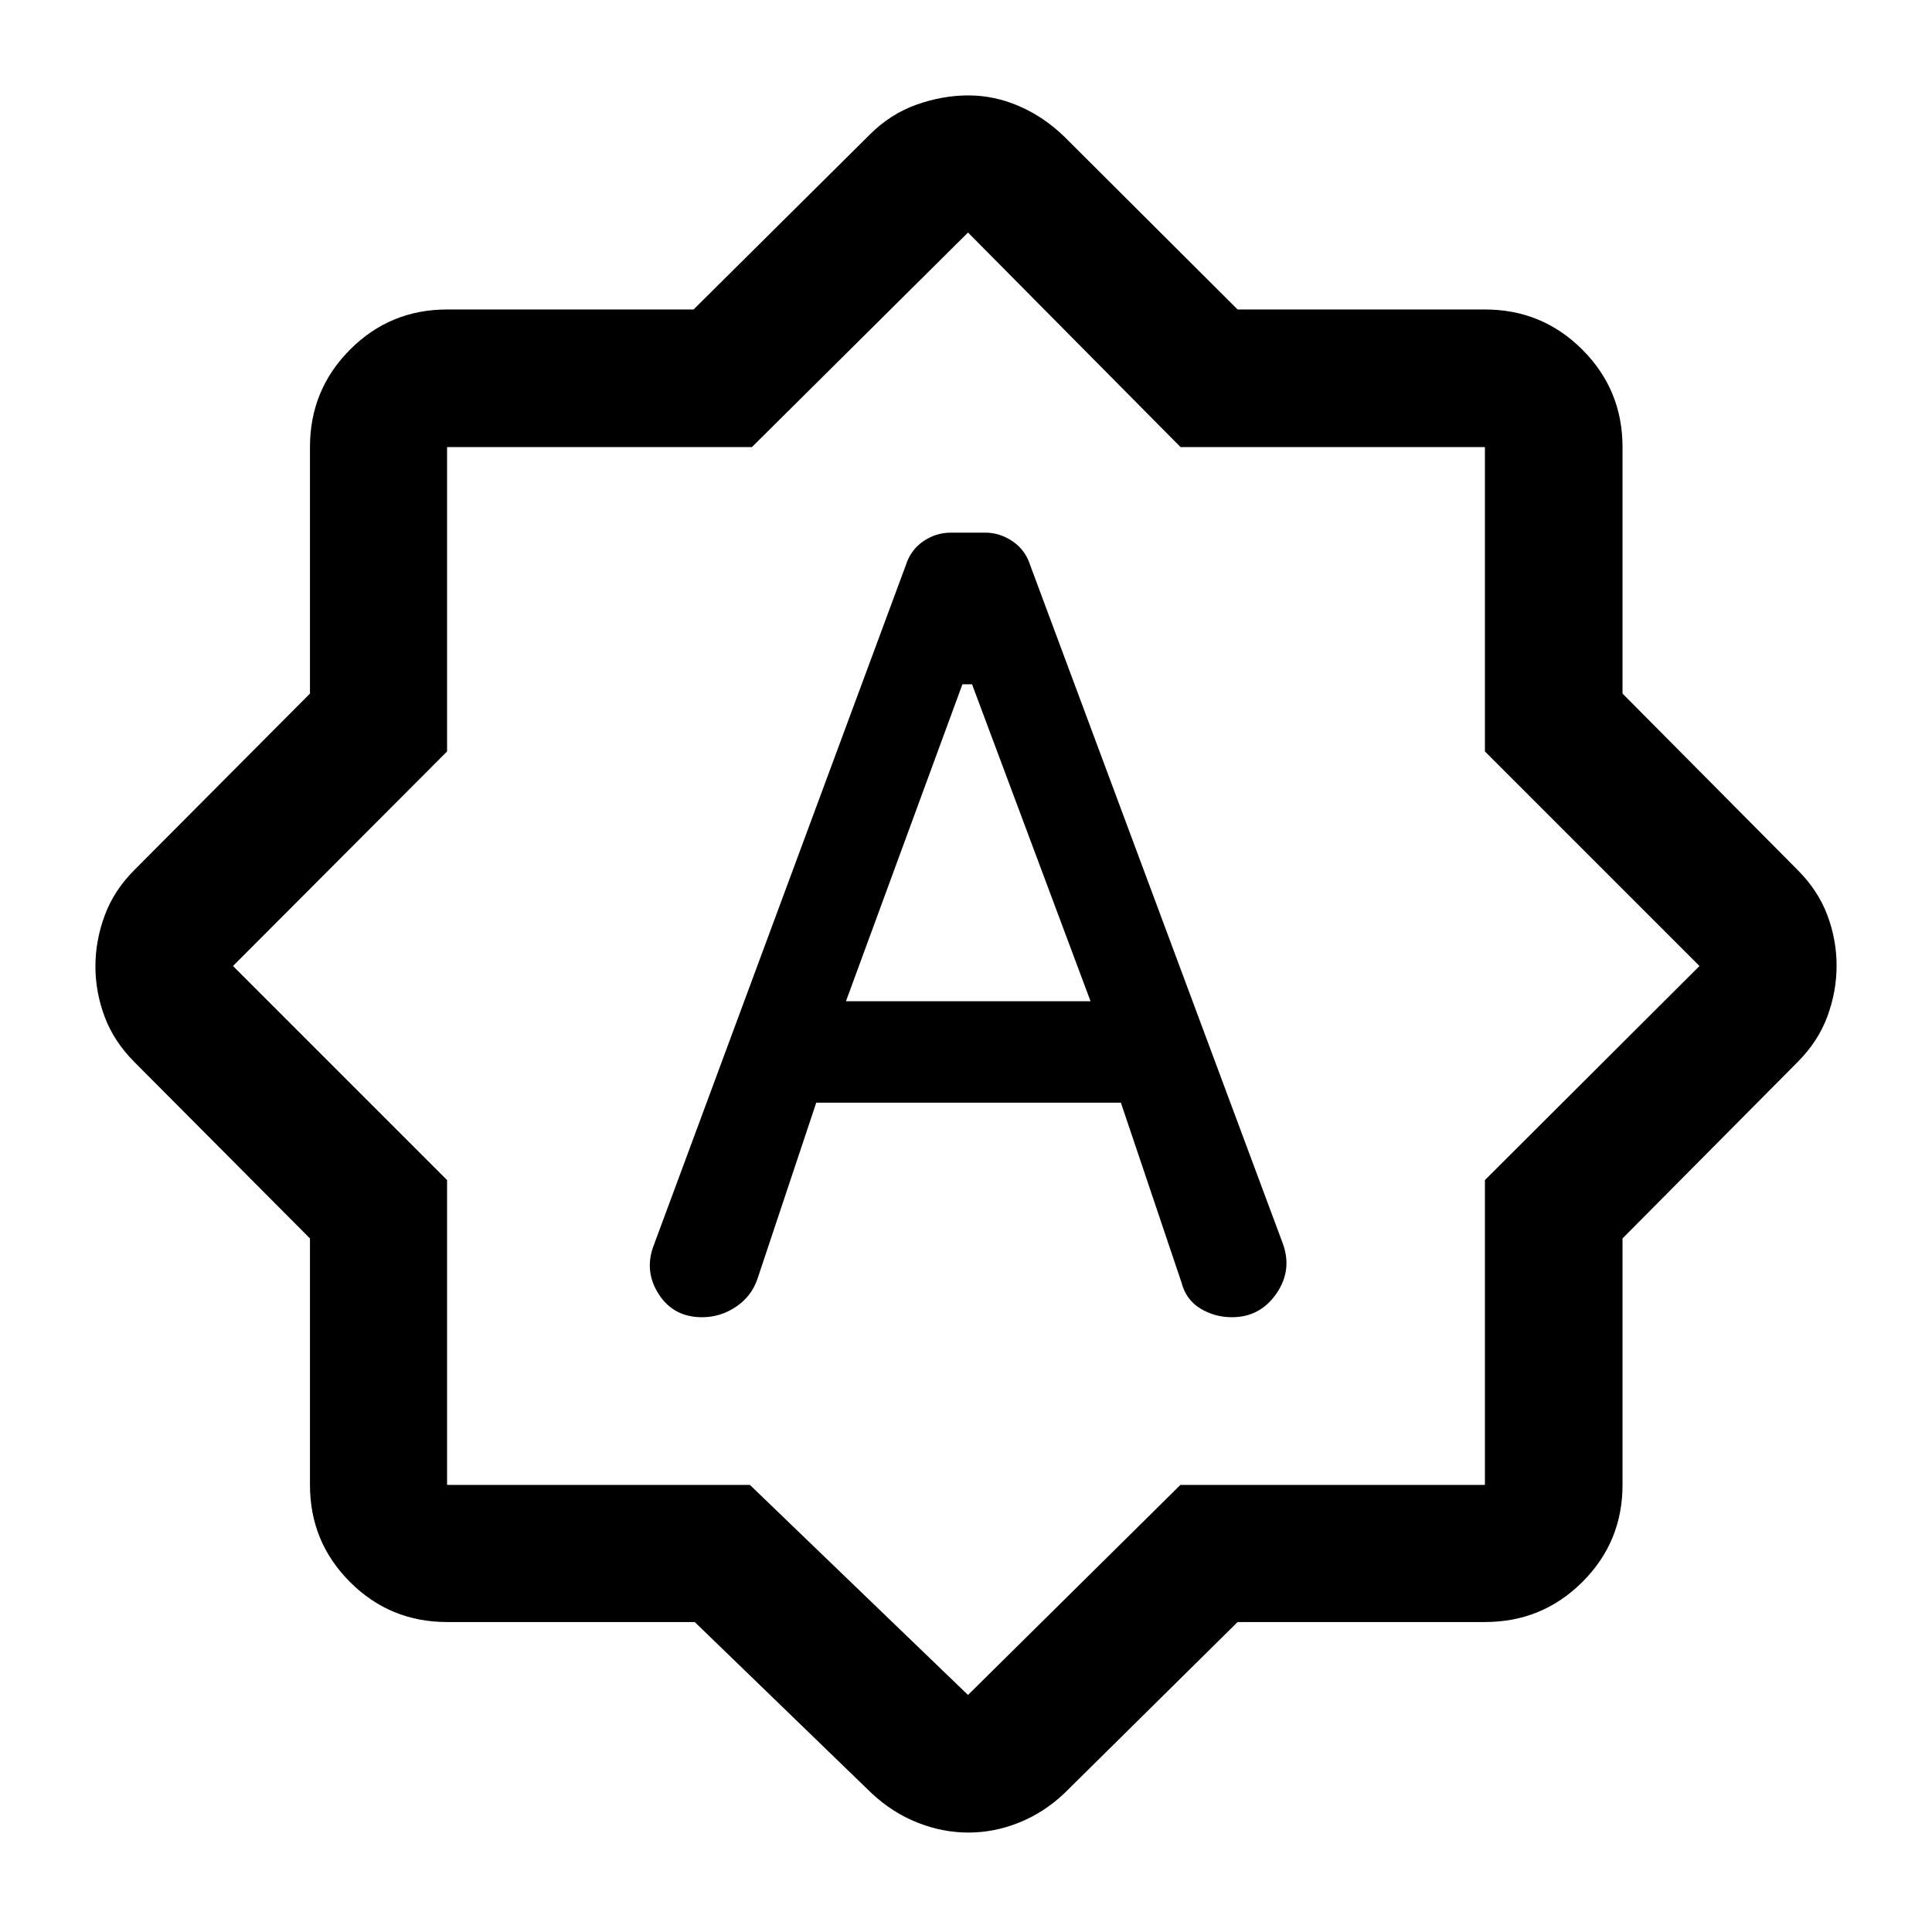
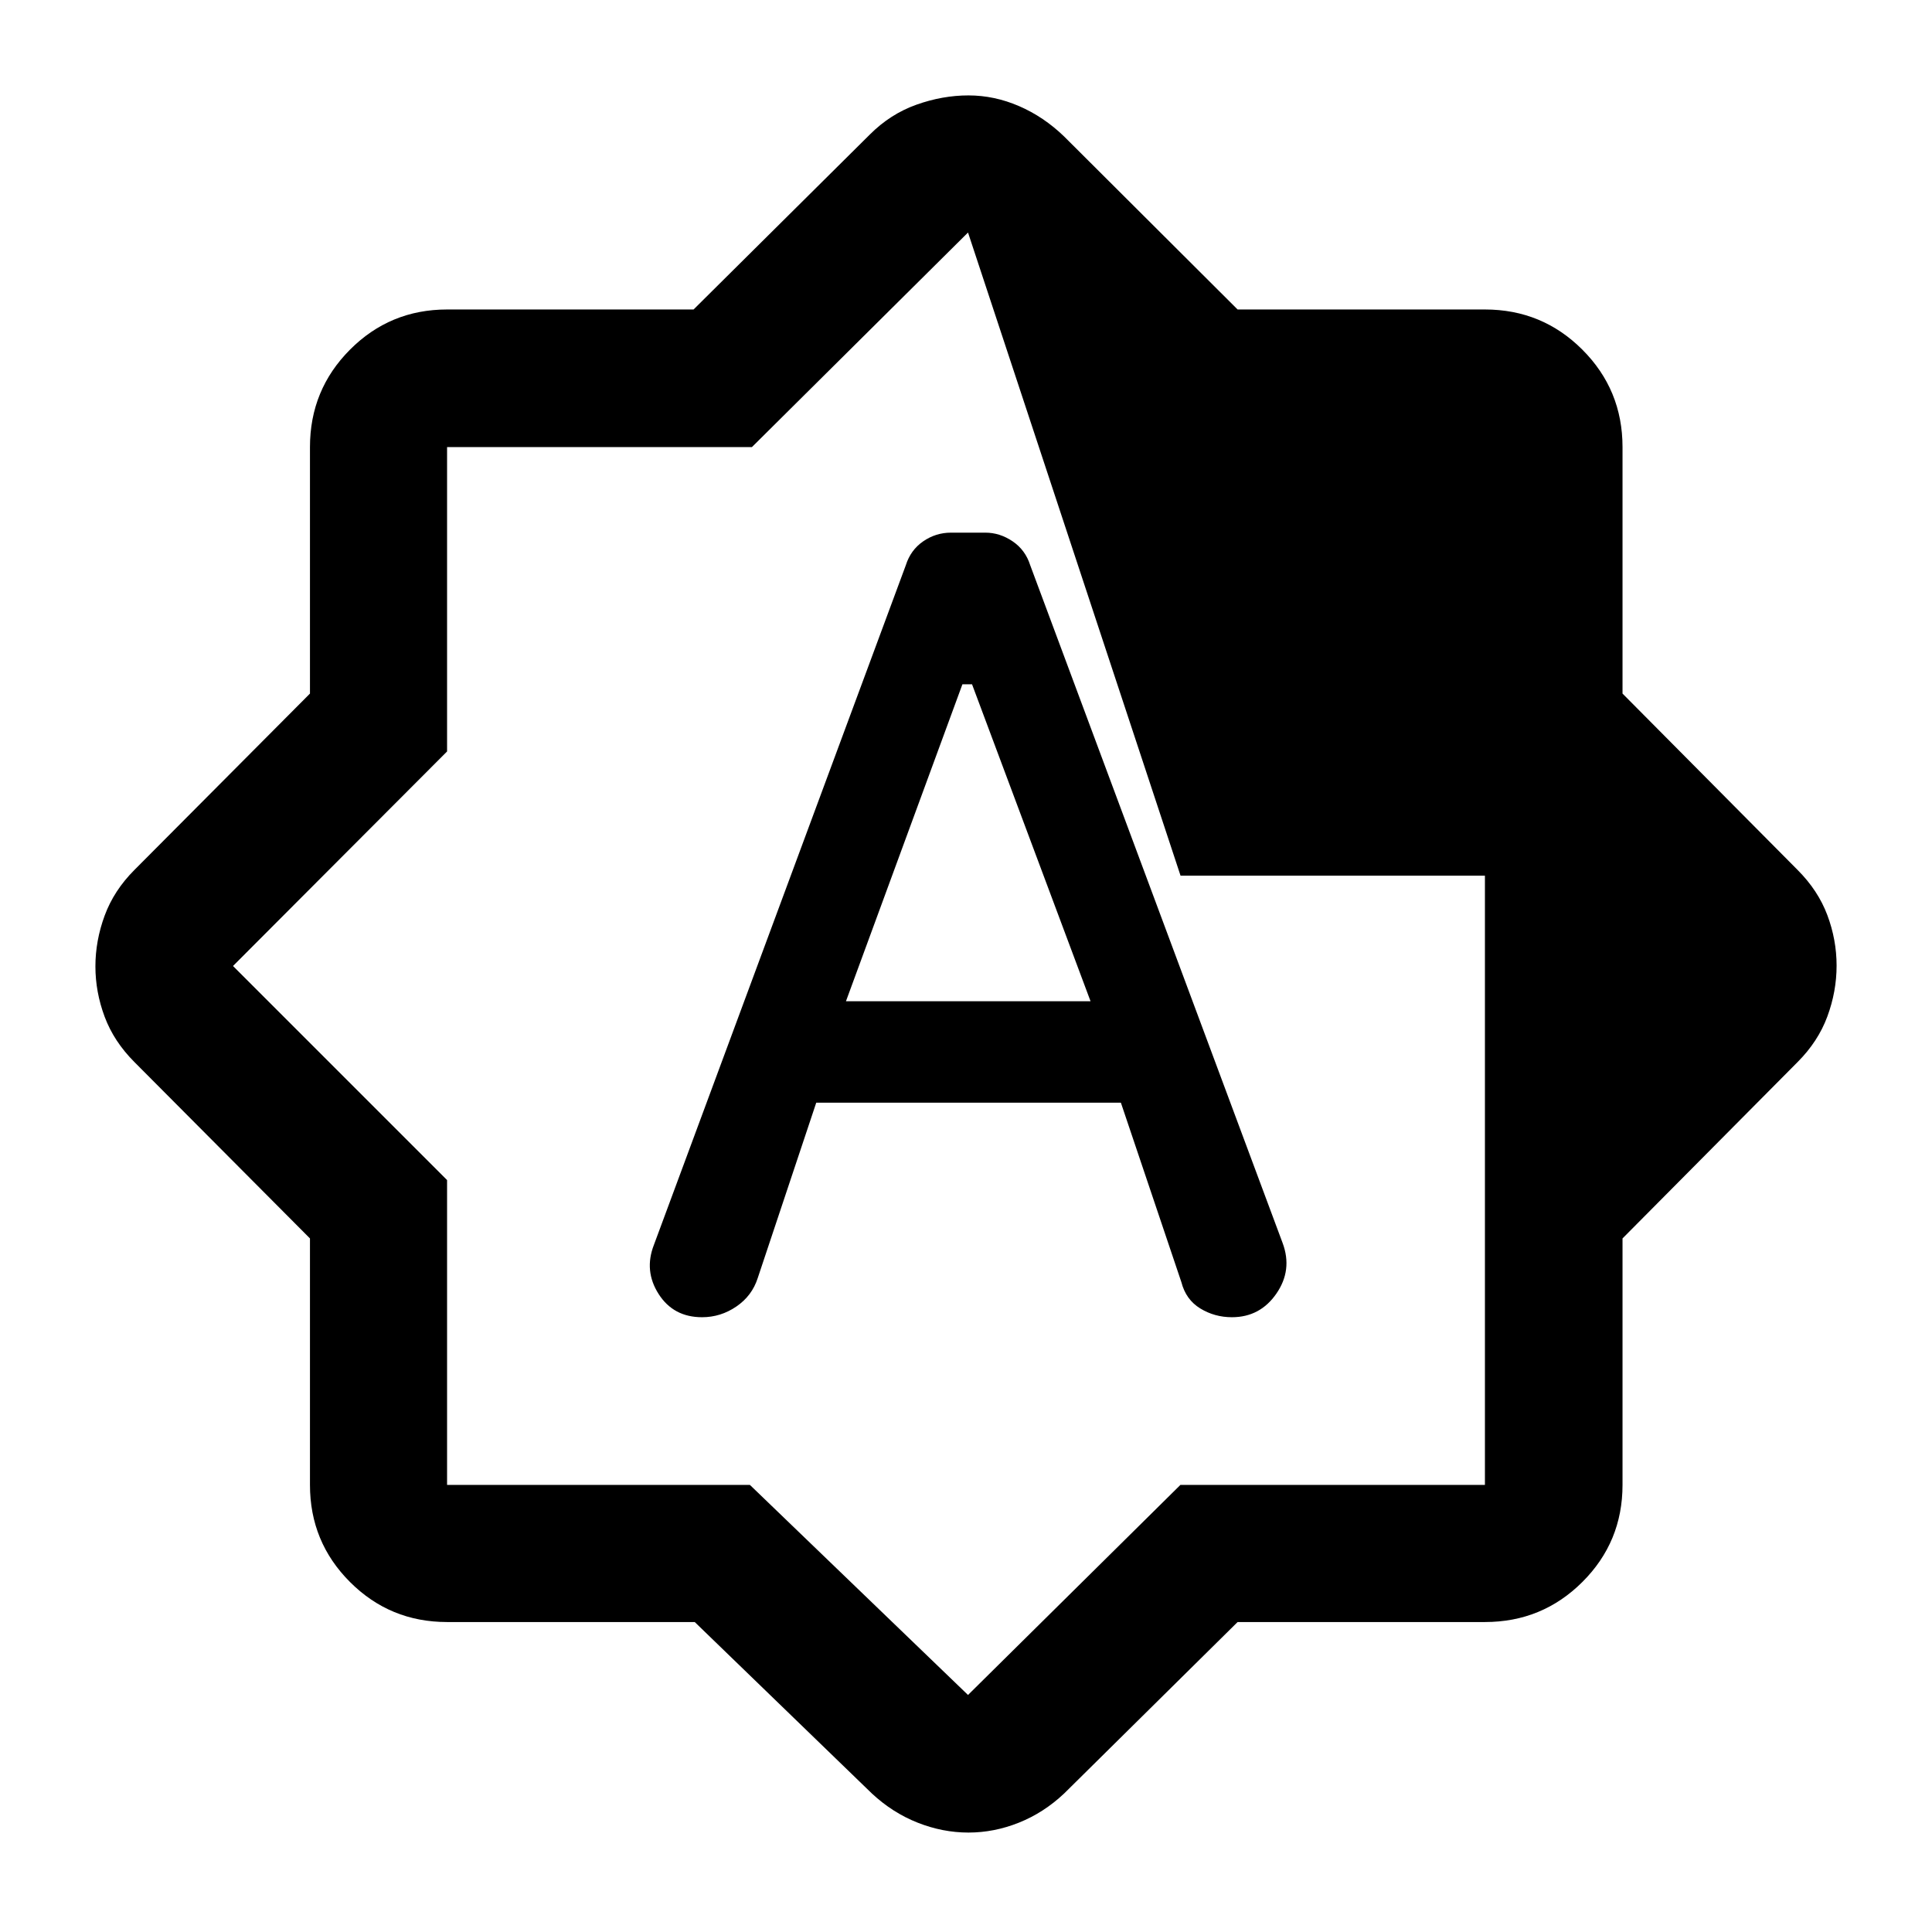
<svg xmlns="http://www.w3.org/2000/svg" width="48" height="48" viewBox="0 -960 960 960">
-   <path d="M405.59-412.09h151.37l30.06 89.18q2.24 8.71 9.38 13.07 7.13 4.36 15.73 4.36 14 0 22.1-11.73 8.1-11.74 3.1-25.14L511.91-679.13q-2.4-7.6-8.76-11.9-6.35-4.3-13.55-4.3h-17.05q-7.54 0-13.8 4.3-6.26 4.3-8.66 11.9L324.91-341.39q-5 12.86 2.36 24.38 7.36 11.53 21.58 11.53 9.24 0 17.03-5.31 7.79-5.31 10.62-14.12l29.09-87.18Zm14.76-50.39 57.87-157.5H483l58.89 157.5H420.35Zm-75.14 308.46H222.15q-28.35 0-48.24-19.89t-19.89-48.24v-122.48L66.8-432.26q-10.19-10.2-14.79-22.49-4.6-12.3-4.6-25.06 0-12.77 4.6-25.25t14.79-22.68l87.22-87.63v-122.48q0-28.45 19.89-48.41 19.89-19.96 48.24-19.96h122.48l87.63-86.98q10.2-10.19 23.14-14.79 12.94-4.6 25.81-4.6 12.86 0 25.12 5.3 12.26 5.29 22.41 15.09l86.22 85.98h122.89q28.45 0 48.41 19.96 19.96 19.96 19.96 48.41v122.48l86.98 87.63q10.19 10.2 14.79 22.45 4.6 12.26 4.6 25.11t-4.6 25.29q-4.6 12.43-14.79 22.63l-86.98 87.63v122.48q0 28.35-19.96 48.24t-48.41 19.89H614.96L528.74-68.8q-10.15 9.56-22.46 14.47-12.3 4.92-25.08 4.92-12.78 0-25.23-4.92-12.44-4.91-22.71-14.47l-88.05-85.22Zm27.42-68.13L481-117.78l105.53-104.37h151.32v-151.48L844.46-480 737.85-586.61v-151.24H586.61L481-844.46 373.63-737.85H222.15v151.24L115.78-480l106.37 106.37v151.48h150.48ZM481-481Z" />
+   <path d="M405.59-412.09h151.37l30.06 89.18q2.24 8.71 9.38 13.07 7.13 4.36 15.73 4.36 14 0 22.1-11.73 8.1-11.74 3.1-25.14L511.91-679.13q-2.4-7.6-8.76-11.9-6.35-4.3-13.55-4.3h-17.05q-7.54 0-13.8 4.3-6.26 4.3-8.66 11.9L324.91-341.39q-5 12.86 2.36 24.38 7.36 11.53 21.58 11.53 9.24 0 17.03-5.31 7.79-5.31 10.62-14.12l29.09-87.18Zm14.76-50.39 57.87-157.5H483l58.89 157.5H420.35Zm-75.14 308.46H222.15q-28.35 0-48.24-19.89t-19.89-48.24v-122.48L66.8-432.26q-10.19-10.2-14.79-22.49-4.6-12.3-4.6-25.06 0-12.77 4.6-25.25t14.79-22.68l87.22-87.63v-122.48q0-28.45 19.89-48.41 19.89-19.96 48.24-19.96h122.48l87.63-86.98q10.2-10.19 23.14-14.79 12.94-4.6 25.81-4.6 12.86 0 25.12 5.3 12.26 5.29 22.41 15.09l86.22 85.98h122.89q28.45 0 48.41 19.96 19.96 19.96 19.96 48.41v122.48l86.98 87.63q10.19 10.2 14.79 22.45 4.6 12.26 4.6 25.11t-4.6 25.29q-4.6 12.43-14.79 22.63l-86.98 87.63v122.48q0 28.35-19.96 48.24t-48.41 19.89H614.96L528.74-68.8q-10.15 9.56-22.46 14.47-12.3 4.92-25.08 4.92-12.78 0-25.23-4.92-12.44-4.91-22.71-14.47l-88.05-85.22Zm27.42-68.13L481-117.78l105.53-104.37h151.32v-151.48v-151.24H586.61L481-844.46 373.63-737.85H222.15v151.24L115.78-480l106.37 106.37v151.48h150.48ZM481-481Z" />
</svg>